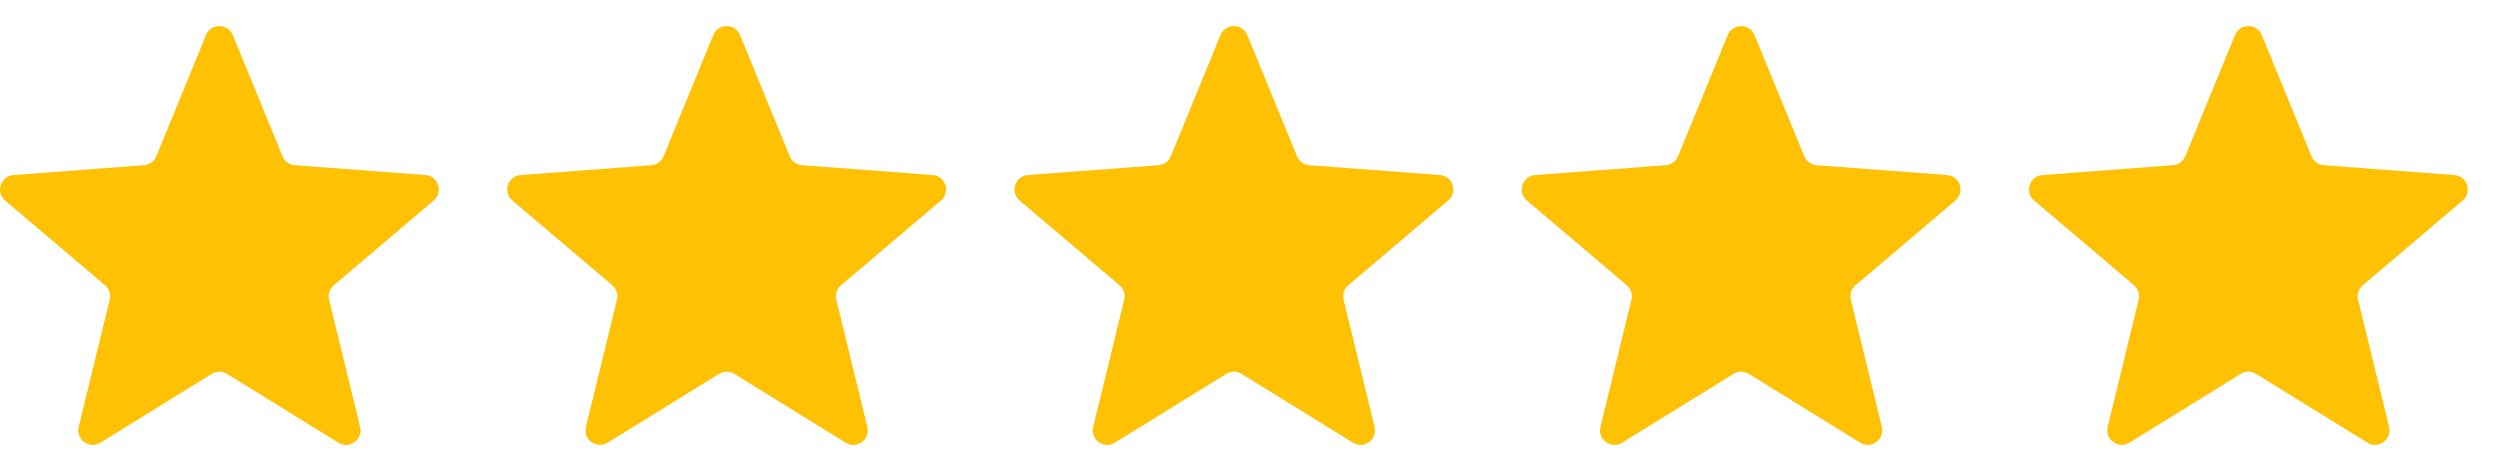
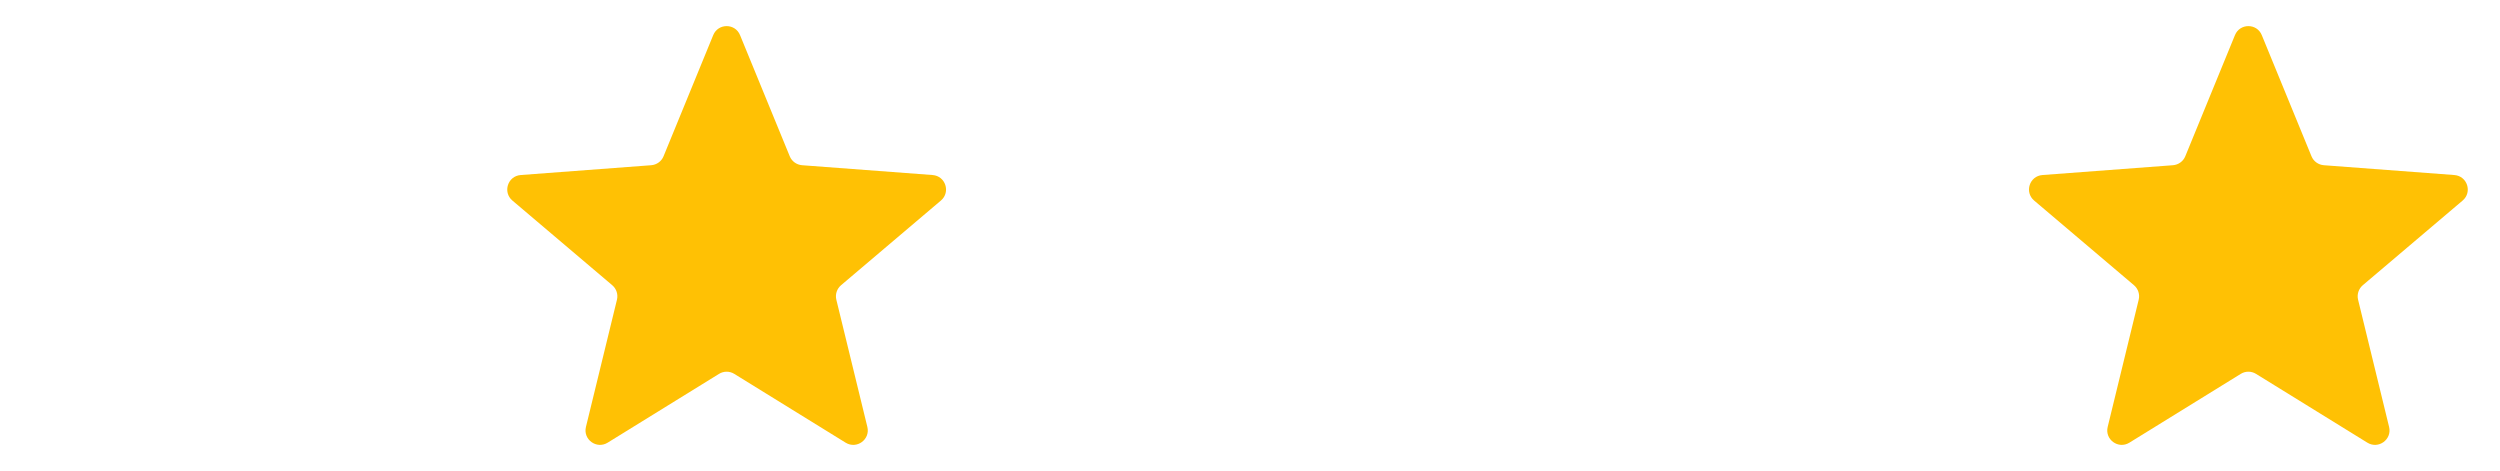
<svg xmlns="http://www.w3.org/2000/svg" width="69" height="13" viewBox="0 0 69 13" fill="none">
-   <path d="M5.685 0.969C5.821 0.638 6.29 0.638 6.426 0.969L7.797 4.313C7.854 4.453 7.986 4.548 8.137 4.56L11.74 4.831C12.097 4.858 12.242 5.303 11.969 5.535L9.213 7.872C9.098 7.97 9.047 8.125 9.083 8.272L9.939 11.783C10.024 12.13 9.645 12.406 9.34 12.218L6.266 10.319C6.137 10.239 5.974 10.239 5.845 10.319L2.771 12.218C2.466 12.406 2.087 12.13 2.172 11.783L3.028 8.272C3.064 8.125 3.013 7.97 2.898 7.872L0.142 5.535C-0.131 5.303 0.014 4.858 0.371 4.831L3.974 4.56C4.125 4.548 4.257 4.453 4.314 4.313L5.685 0.969Z" fill="#FFC104" />
  <path d="M19.685 0.969C19.821 0.638 20.29 0.638 20.425 0.969L21.797 4.313C21.854 4.453 21.986 4.548 22.137 4.56L25.74 4.831C26.097 4.858 26.242 5.303 25.969 5.535L23.213 7.872C23.098 7.97 23.047 8.125 23.083 8.272L23.939 11.783C24.024 12.13 23.645 12.406 23.34 12.218L20.266 10.319C20.137 10.239 19.974 10.239 19.845 10.319L16.771 12.218C16.466 12.406 16.087 12.13 16.172 11.783L17.028 8.272C17.064 8.125 17.013 7.97 16.898 7.872L14.142 5.535C13.869 5.303 14.014 4.858 14.371 4.831L17.974 4.56C18.125 4.548 18.257 4.453 18.314 4.313L19.685 0.969Z" fill="#FFC104" />
-   <path d="M33.685 0.969C33.821 0.638 34.29 0.638 34.425 0.969L35.797 4.313C35.854 4.453 35.986 4.548 36.137 4.56L39.74 4.831C40.097 4.858 40.242 5.303 39.969 5.535L37.213 7.872C37.098 7.97 37.047 8.125 37.083 8.272L37.939 11.783C38.024 12.13 37.645 12.406 37.34 12.218L34.266 10.319C34.137 10.239 33.974 10.239 33.845 10.319L30.771 12.218C30.466 12.406 30.087 12.13 30.172 11.783L31.028 8.272C31.064 8.125 31.013 7.97 30.898 7.872L28.142 5.535C27.869 5.303 28.014 4.858 28.371 4.831L31.974 4.56C32.125 4.548 32.257 4.453 32.314 4.313L33.685 0.969Z" fill="#FFC104" />
-   <path d="M47.685 0.969C47.821 0.638 48.29 0.638 48.425 0.969L49.797 4.313C49.854 4.453 49.986 4.548 50.137 4.56L53.74 4.831C54.097 4.858 54.242 5.303 53.969 5.535L51.213 7.872C51.098 7.97 51.047 8.125 51.083 8.272L51.939 11.783C52.024 12.13 51.645 12.406 51.34 12.218L48.266 10.319C48.137 10.239 47.974 10.239 47.845 10.319L44.771 12.218C44.466 12.406 44.087 12.13 44.172 11.783L45.028 8.272C45.064 8.125 45.013 7.97 44.898 7.872L42.142 5.535C41.869 5.303 42.014 4.858 42.371 4.831L45.974 4.56C46.125 4.548 46.257 4.453 46.314 4.313L47.685 0.969Z" fill="#FFC104" />
  <path d="M61.685 0.969C61.821 0.638 62.29 0.638 62.425 0.969L63.797 4.313C63.854 4.453 63.986 4.548 64.137 4.56L67.74 4.831C68.097 4.858 68.242 5.303 67.969 5.535L65.213 7.872C65.098 7.97 65.047 8.125 65.083 8.272L65.939 11.783C66.024 12.13 65.644 12.406 65.34 12.218L62.266 10.319C62.137 10.239 61.974 10.239 61.845 10.319L58.771 12.218C58.466 12.406 58.087 12.13 58.172 11.783L59.028 8.272C59.064 8.125 59.013 7.97 58.898 7.872L56.142 5.535C55.869 5.303 56.014 4.858 56.371 4.831L59.974 4.56C60.125 4.548 60.257 4.453 60.314 4.313L61.685 0.969Z" fill="#FFC104" />
</svg>